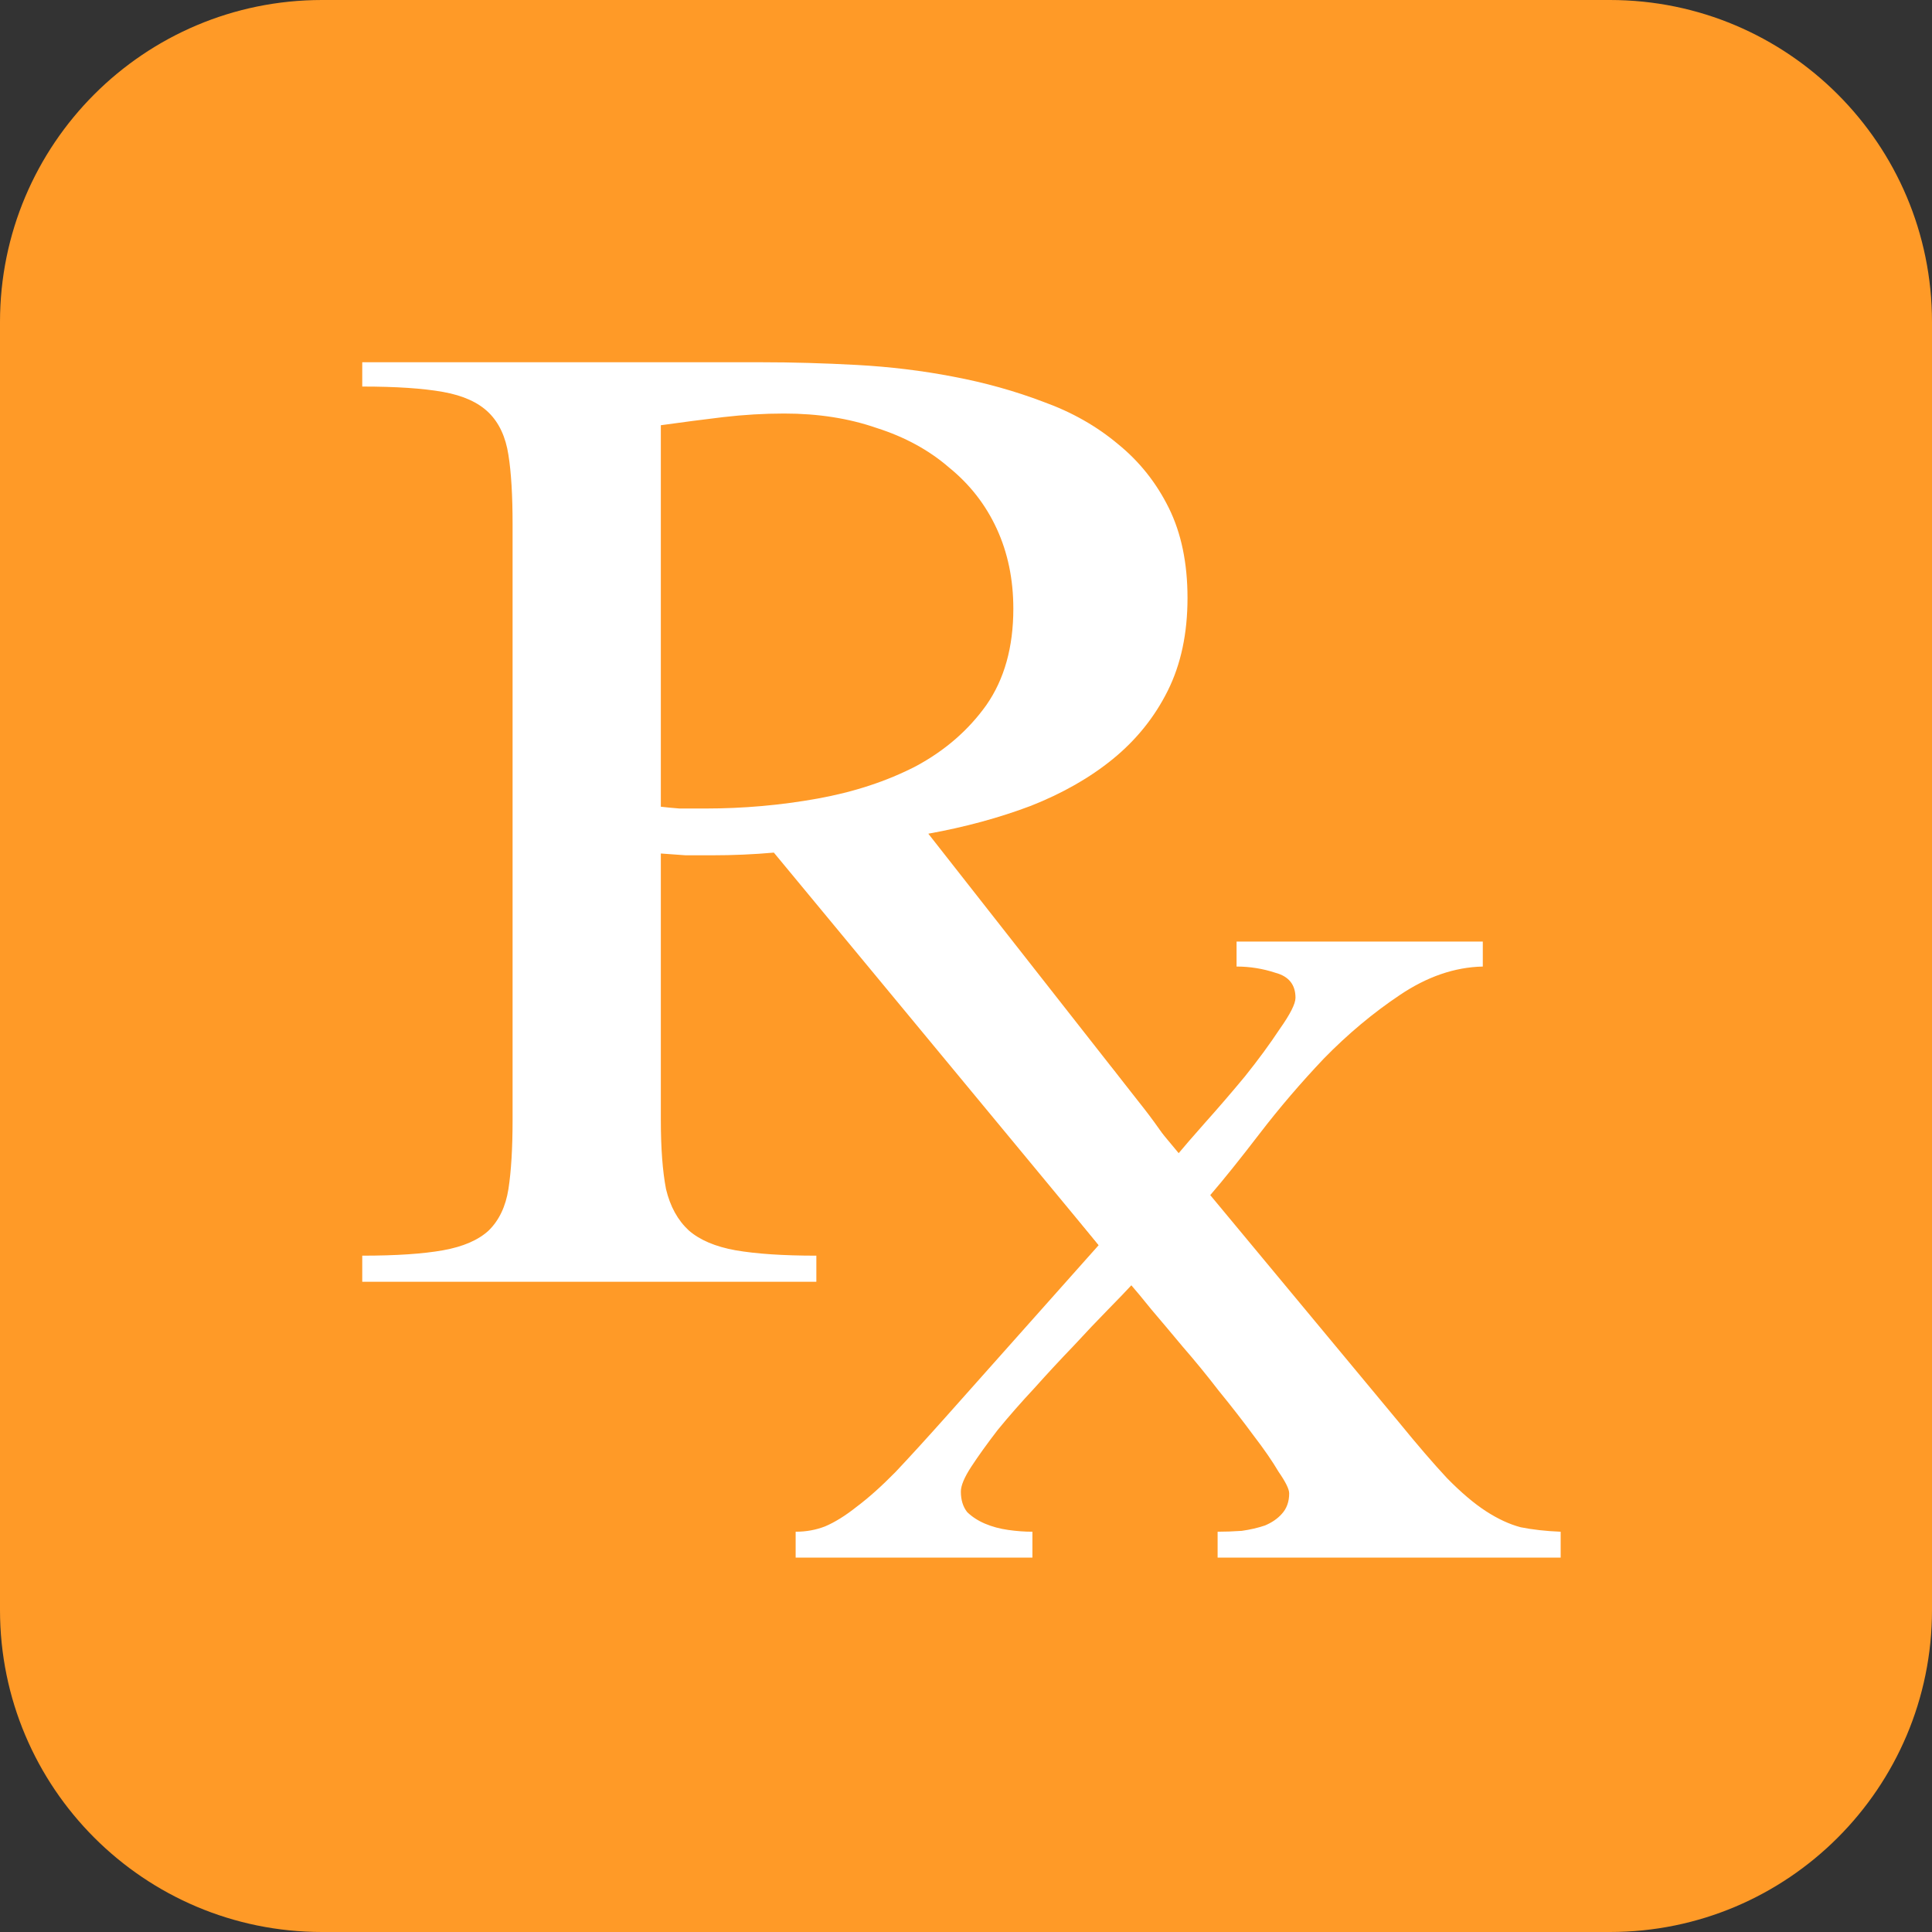
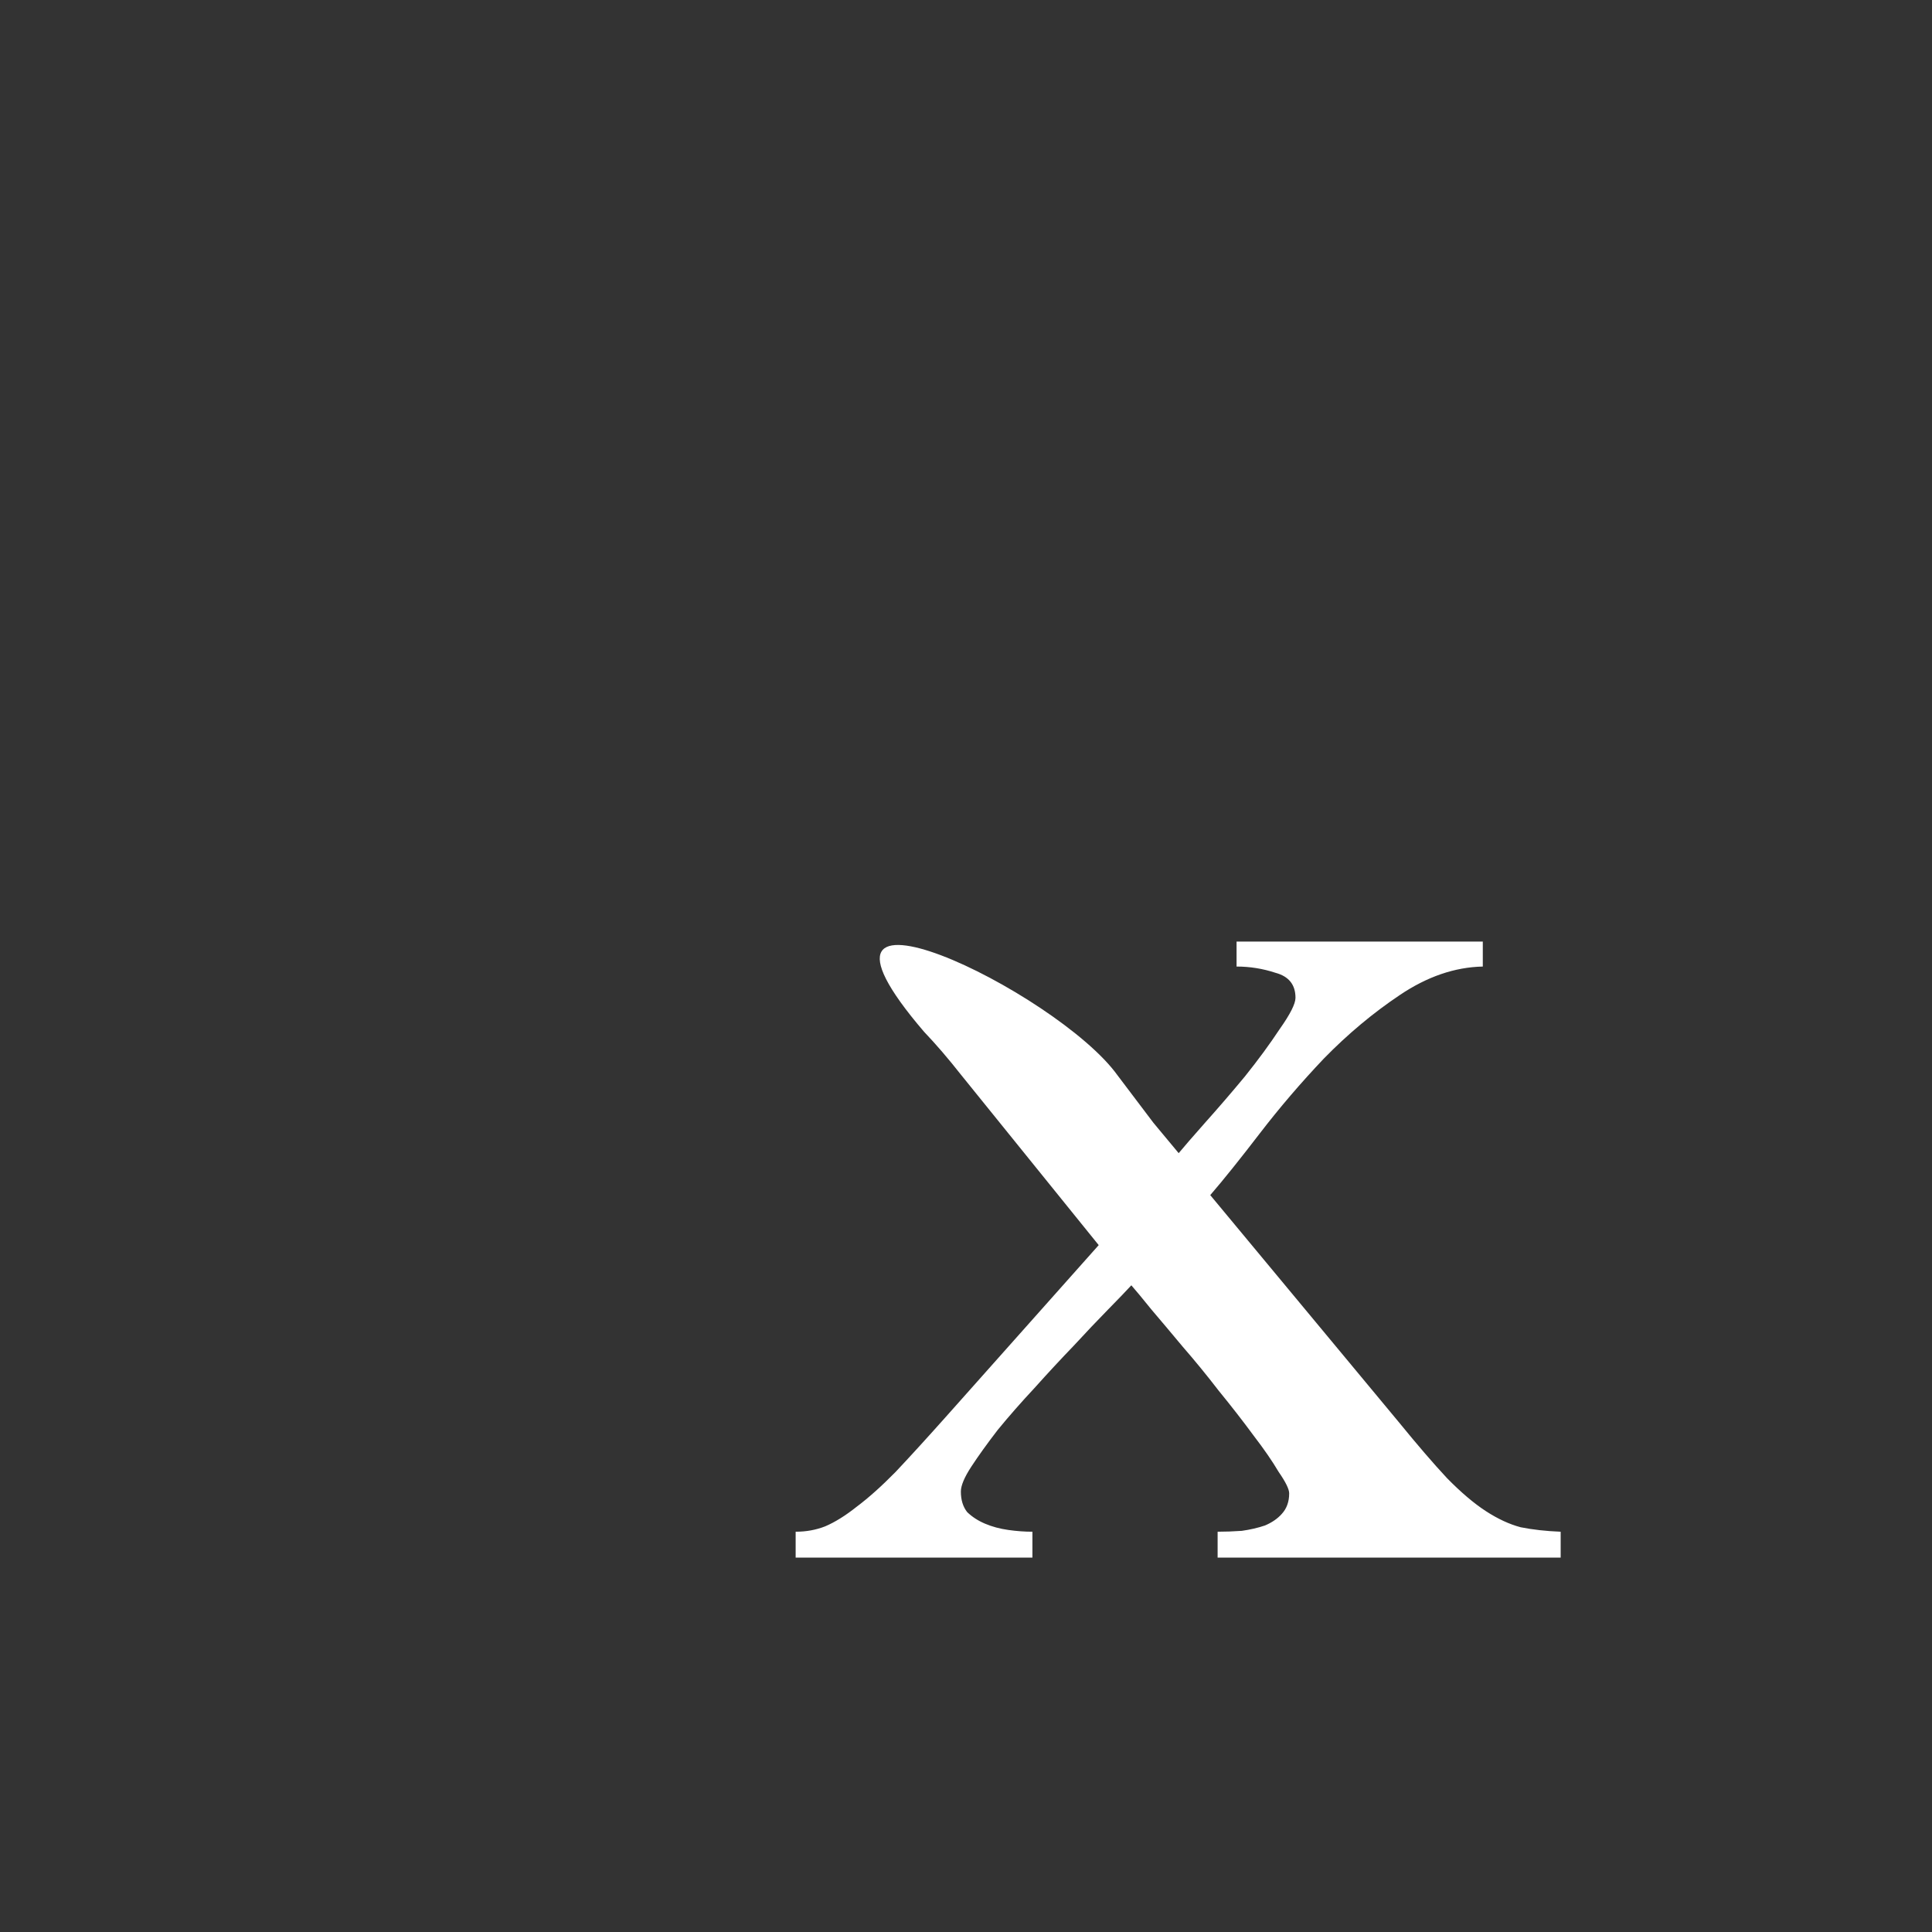
<svg xmlns="http://www.w3.org/2000/svg" width="144" height="144" viewBox="0 0 144 144" fill="none">
  <rect x="0" y="0" width="144" height="144" fill="#333333" stroke="none" />
-   <path d="M0 24C0 10.745 10.745 0 24 0H120C133.255 0 144 10.745 144 24V120C144 133.255 133.255 144 120 144H24C10.745 144 0 133.255 0 120V24Z" fill="#FF9A27" />
-   <path d="M84.341 95.764L57.678 63.548C56.184 63.682 54.638 63.749 53.041 63.749C52.371 63.749 51.727 63.749 51.109 63.749C50.491 63.704 49.873 63.659 49.255 63.615V83.464C49.255 85.566 49.383 87.287 49.641 88.628C49.95 89.924 50.517 90.953 51.341 91.713C52.165 92.428 53.324 92.92 54.818 93.188C56.364 93.456 58.373 93.59 60.846 93.59V95.535H27V93.59C29.524 93.59 31.533 93.456 33.027 93.188C34.521 92.92 35.655 92.428 36.427 91.713C37.2 90.953 37.69 89.924 37.895 88.628C38.102 87.287 38.205 85.566 38.205 83.464V39.071C38.205 36.925 38.102 35.204 37.895 33.907C37.69 32.566 37.2 31.515 36.427 30.755C35.655 29.995 34.521 29.481 33.027 29.213C31.533 28.945 29.524 28.811 27 28.811V27H56.75C59.017 27 61.387 27.067 63.859 27.201C66.332 27.335 68.728 27.626 71.046 28.073C73.415 28.52 75.656 29.146 77.769 29.951C79.881 30.711 81.735 31.761 83.332 33.102C84.929 34.399 86.191 35.986 87.119 37.864C88.046 39.741 88.51 41.977 88.51 44.57C88.51 47.207 88.02 49.51 87.041 51.477C86.063 53.444 84.697 55.143 82.946 56.573C81.246 57.959 79.211 59.122 76.841 60.06C74.472 60.955 71.922 61.648 69.191 62.139L84.912 82.171C93.707 93.188 86.324 93.819 84.341 95.764ZM75.528 45.374C75.528 43.184 75.115 41.194 74.291 39.406C73.467 37.618 72.282 36.098 70.737 34.846C69.243 33.55 67.44 32.566 65.328 31.895C63.267 31.18 60.974 30.822 58.45 30.822C56.956 30.822 55.437 30.912 53.891 31.091C52.397 31.27 50.852 31.471 49.255 31.694V60.128C49.615 60.172 50.079 60.217 50.646 60.262C51.264 60.262 51.908 60.262 52.578 60.262C55.411 60.262 58.193 60.016 60.923 59.524C63.653 59.032 66.1 58.227 68.264 57.11C70.428 55.947 72.179 54.428 73.519 52.55C74.858 50.627 75.528 48.236 75.528 45.374Z" fill="white" />
  <path d="M90.754 116.096V114.166C91.329 114.166 91.931 114.144 92.558 114.1C93.186 114.011 93.761 113.878 94.284 113.7C94.807 113.479 95.225 113.19 95.539 112.835C95.905 112.436 96.088 111.926 96.088 111.305C96.088 110.994 95.826 110.462 95.303 109.707C94.833 108.909 94.205 107.999 93.421 106.979C92.637 105.914 91.774 104.805 90.833 103.652C89.944 102.498 89.055 101.411 88.166 100.391C87.277 99.326 86.493 98.394 85.813 97.596C85.133 96.753 84.636 96.154 84.323 95.799C83.957 96.198 83.382 96.797 82.597 97.596C81.813 98.394 80.95 99.304 80.009 100.324C79.068 101.3 78.1 102.343 77.107 103.452C76.114 104.517 75.198 105.559 74.362 106.58C73.578 107.6 72.924 108.51 72.401 109.308C71.878 110.107 71.617 110.728 71.617 111.172C71.617 111.793 71.773 112.303 72.087 112.702C72.453 113.057 72.898 113.345 73.421 113.567C73.944 113.789 74.519 113.944 75.146 114.033C75.774 114.122 76.375 114.166 76.95 114.166V116.096H59.303V114.166C60.087 114.166 60.819 114.033 61.499 113.767C62.231 113.456 63.015 112.968 63.852 112.303C64.741 111.637 65.708 110.772 66.754 109.707C67.8 108.598 69.055 107.223 70.519 105.581L81.891 92.804L71.617 80.093C70.675 78.895 69.76 77.831 68.871 76.899C57.499 63.631 78.816 73.889 83.303 80.16C84.244 81.402 85.133 82.578 85.97 83.687C86.859 84.752 87.486 85.506 87.852 85.95C88.218 85.506 88.872 84.752 89.813 83.687C90.806 82.578 91.8 81.424 92.793 80.226C93.787 78.984 94.65 77.808 95.382 76.699C96.166 75.59 96.558 74.814 96.558 74.37C96.558 73.394 96.061 72.773 95.068 72.507C94.127 72.196 93.159 72.041 92.166 72.041V70.178H110.519V72.041C108.428 72.085 106.362 72.795 104.323 74.171C102.336 75.501 100.454 77.076 98.676 78.895C96.95 80.714 95.356 82.578 93.891 84.486C92.427 86.393 91.199 87.924 90.205 89.077L104.245 105.981C105.656 107.711 106.859 109.108 107.853 110.173C108.898 111.238 109.866 112.059 110.755 112.636C111.643 113.212 112.506 113.612 113.343 113.833C114.232 114.011 115.225 114.122 116.323 114.166V116.096H90.754Z" fill="white" />
</svg>